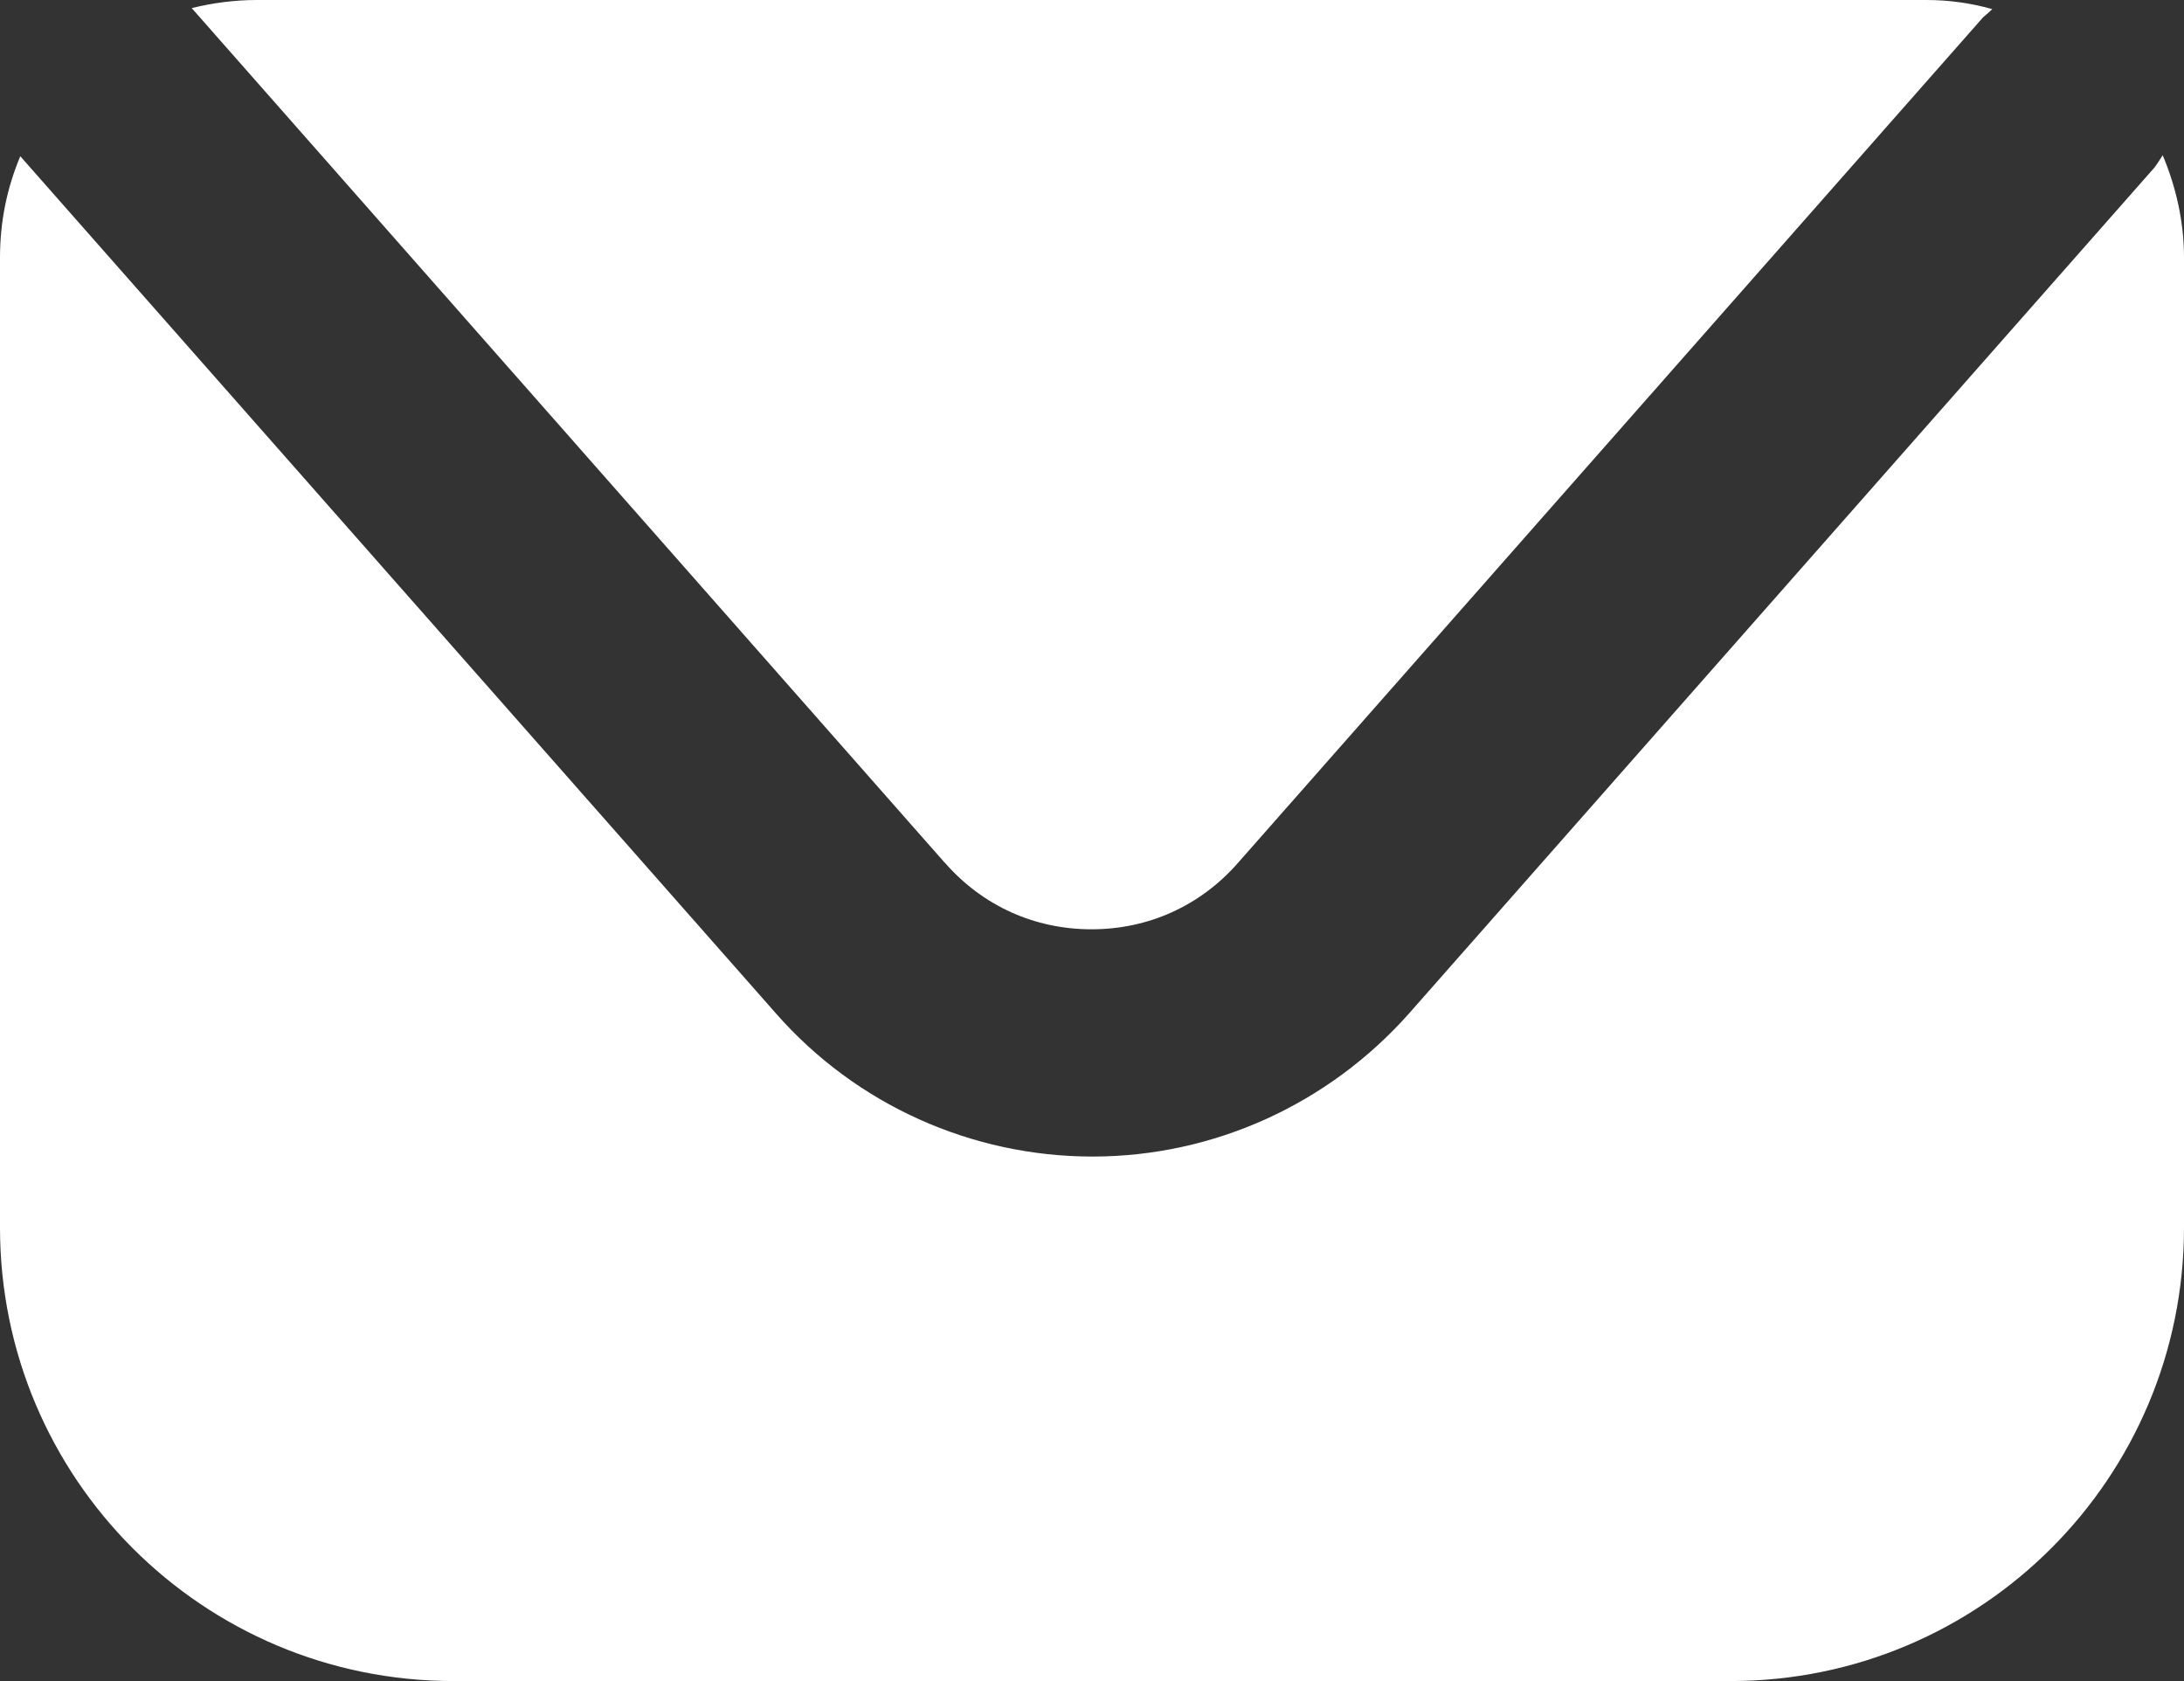
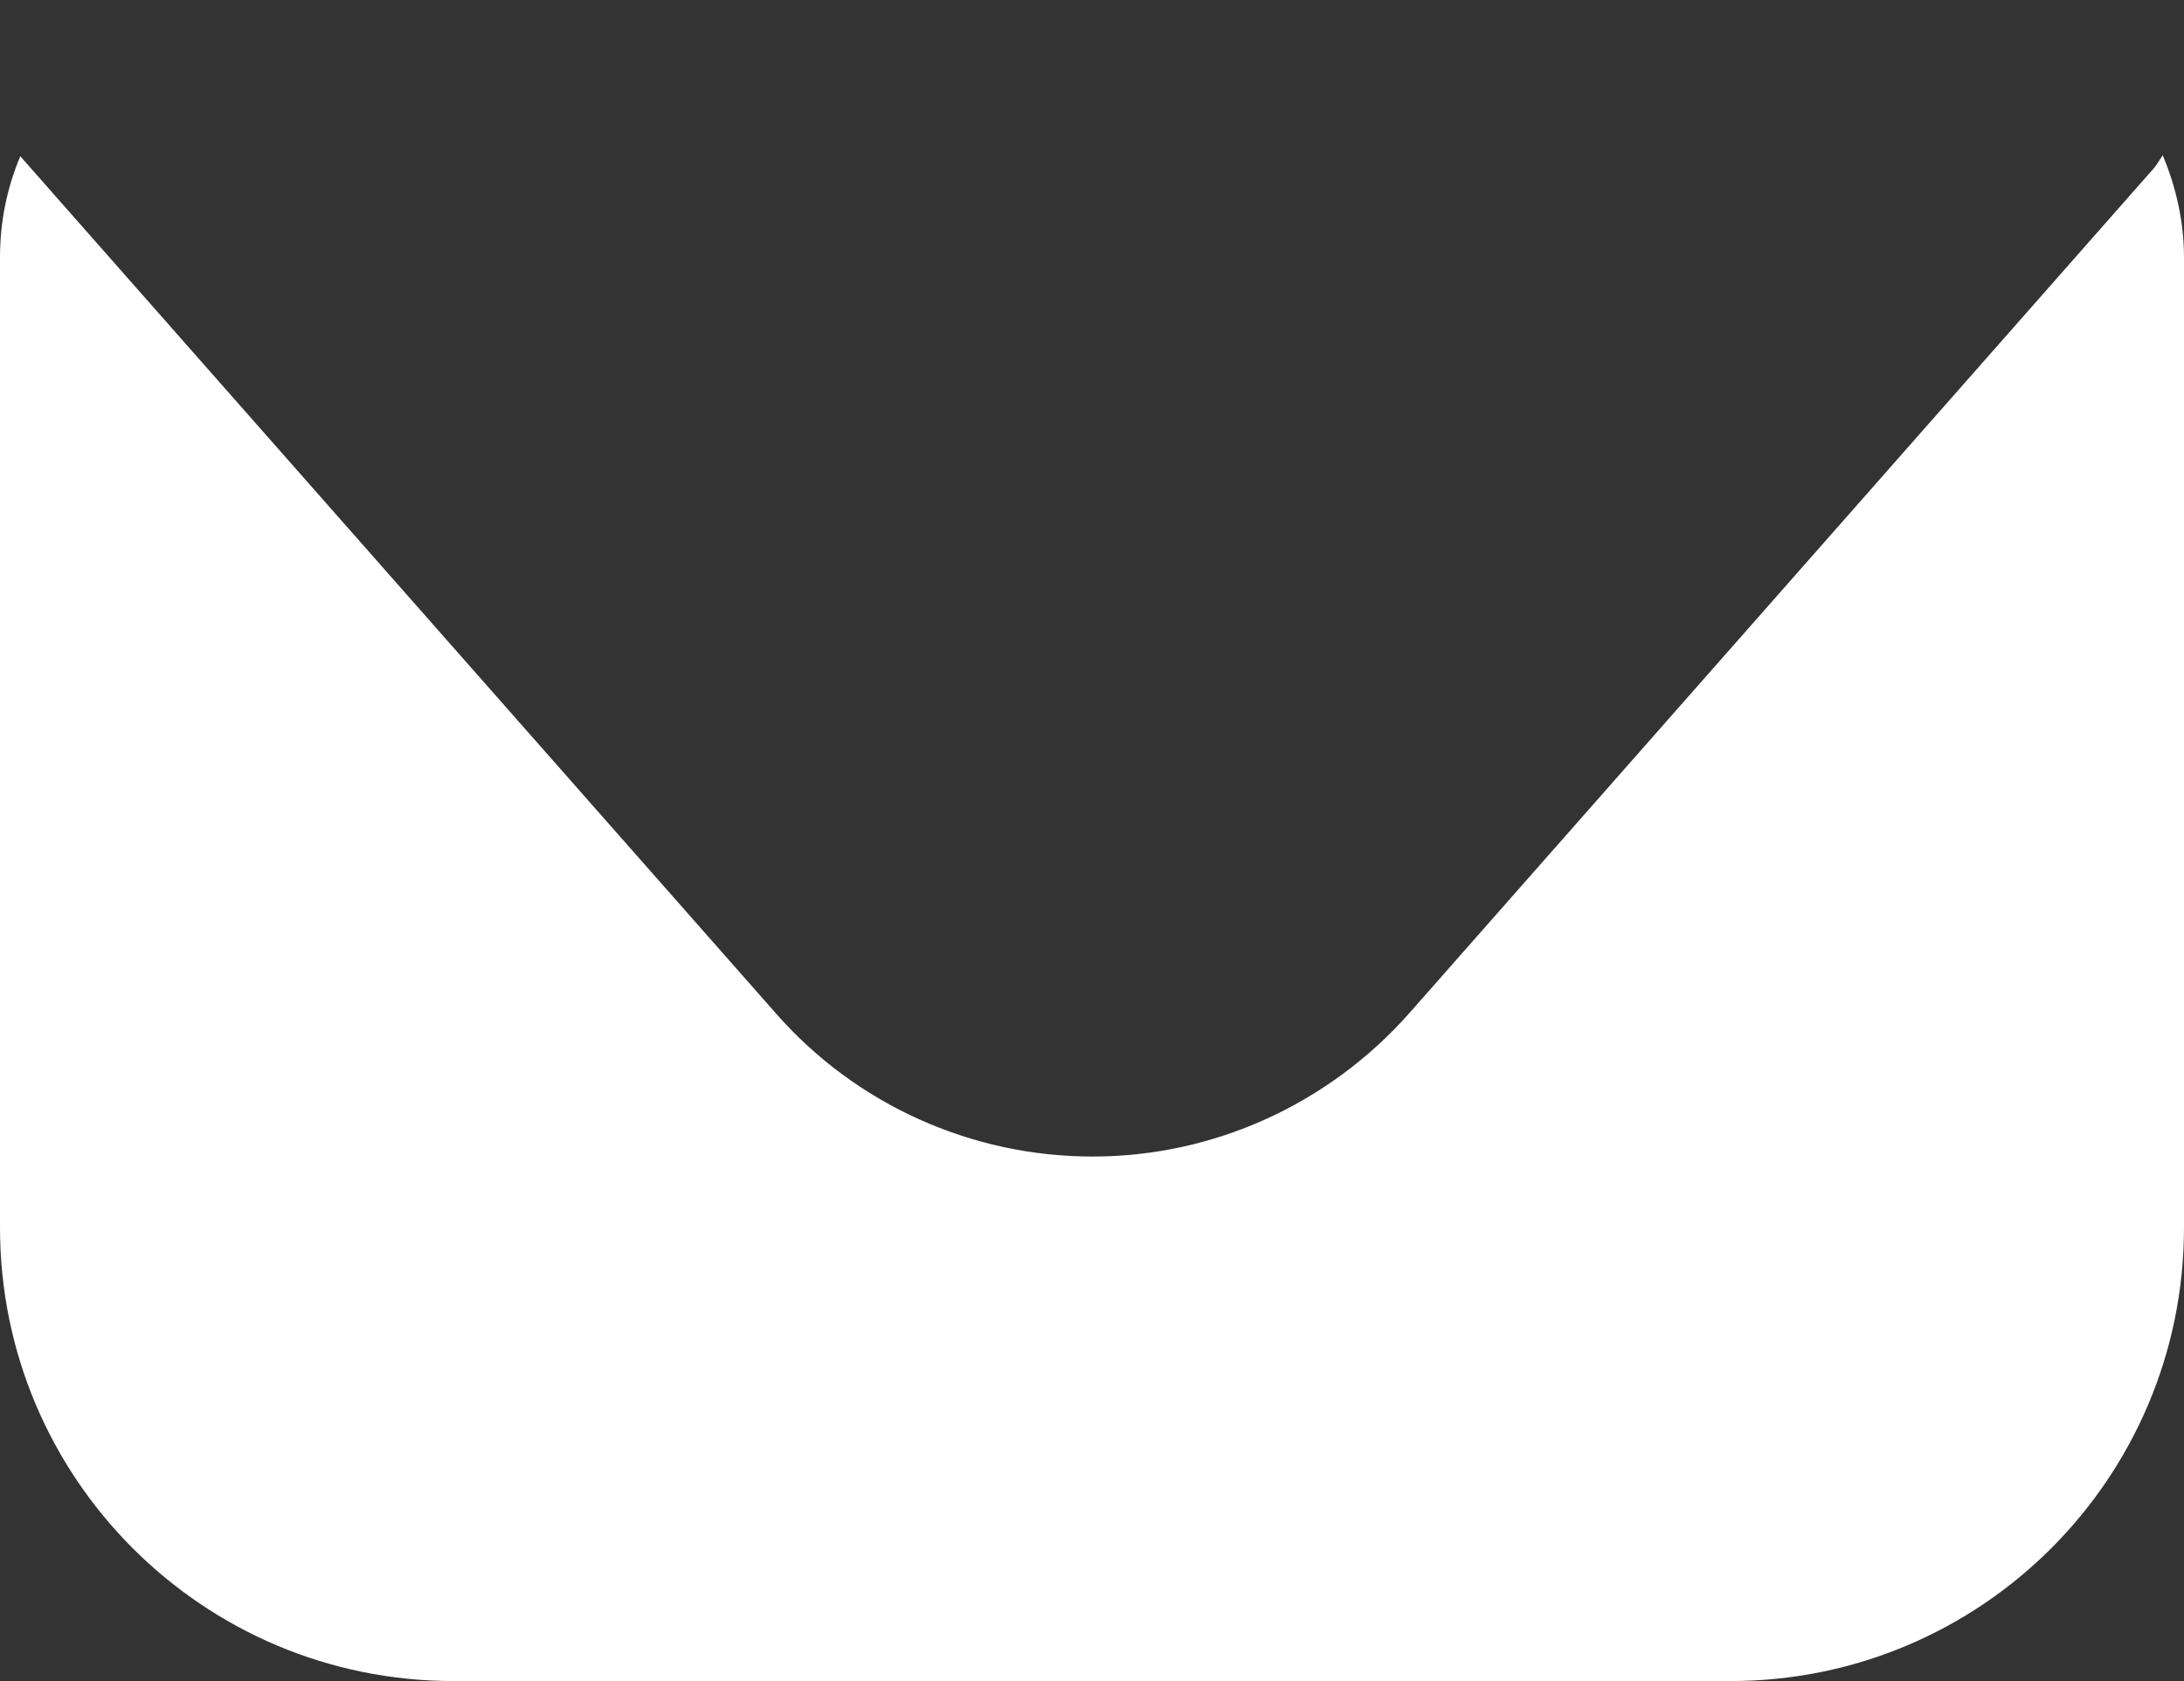
<svg xmlns="http://www.w3.org/2000/svg" id="Capa_2" viewBox="0 0 21.53 16.57">
  <rect x="0" y="0" width="21.53" height="16.57" fill="#333333" stroke="none" />
  <defs>
    <style>
      .cls-1 {
        fill: #fff;
      }
    </style>
  </defs>
  <g id="Capa_1-2" data-name="Capa_1">
    <g>
      <path class="cls-1" d="M21.32,1.53s-.05.08-.08.12l-7.35,8.34c-.79.89-1.92,1.41-3.12,1.41-1.19,0-2.33-.51-3.12-1.41L.2,1.54c-.13.31-.2.64-.2,1v9.56c0,2.47,2,4.47,4.47,4.47h12.59c2.47,0,4.47-2,4.47-4.47V2.54c0-.36-.08-.7-.21-1.01Z" />
-       <path class="cls-1" d="M9.32,8.51c.37.42.88.65,1.44.65s1.07-.23,1.44-.65L19.55.17s.06-.05.09-.08c-.21-.06-.43-.09-.65-.09H2.53c-.22,0-.44.03-.64.08l7.42,8.42Z" />
    </g>
  </g>
</svg>